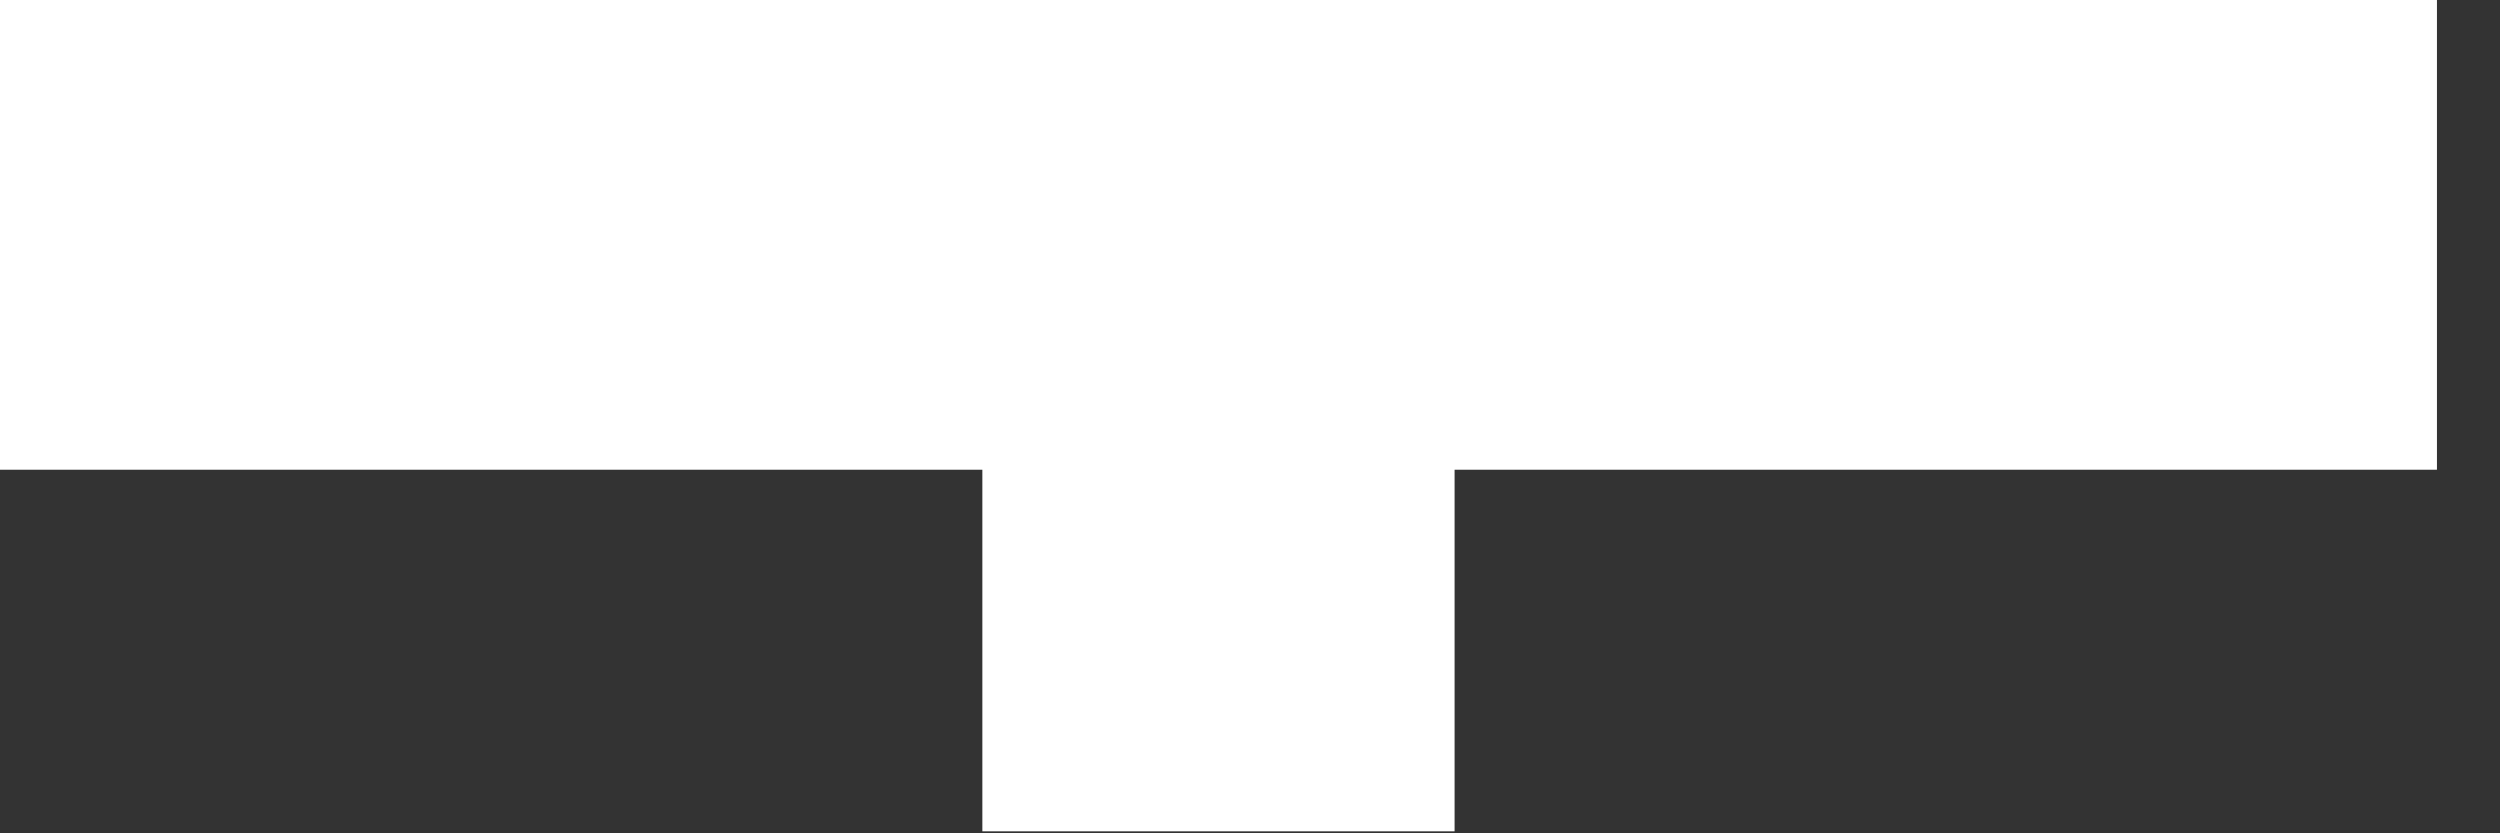
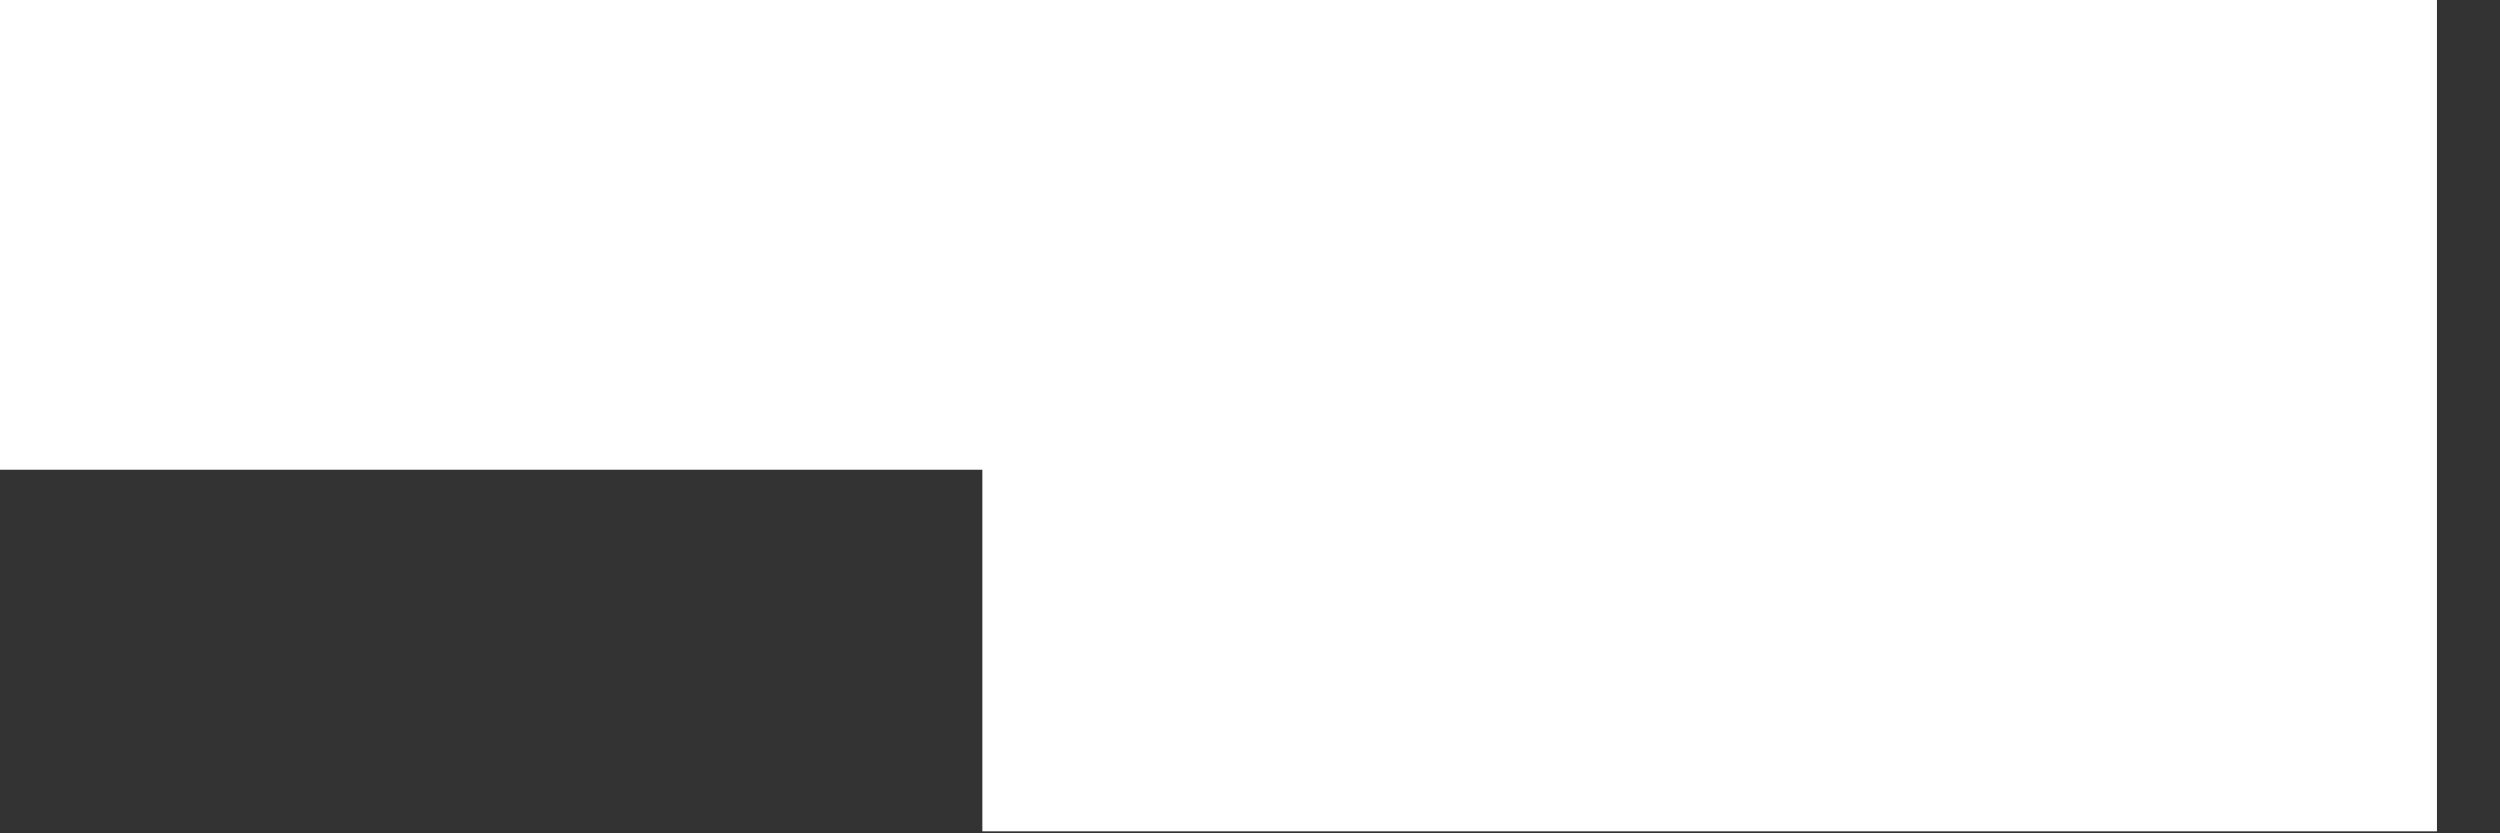
<svg xmlns="http://www.w3.org/2000/svg" fill="none" height="100%" overflow="visible" preserveAspectRatio="none" style="display: block;" viewBox="0 0 36 12" width="100%">
  <rect x="0" y="0" width="36" height="12" fill="#333333" stroke="none" />
-   <path d="M14.146 0H0V6.764H14.146V11.971H20.946V6.764H35.092V0H20.946H14.146Z" fill="white" id="Vector" />
+   <path d="M14.146 0H0V6.764H14.146V11.971H20.946H35.092V0H20.946H14.146Z" fill="white" id="Vector" />
</svg>